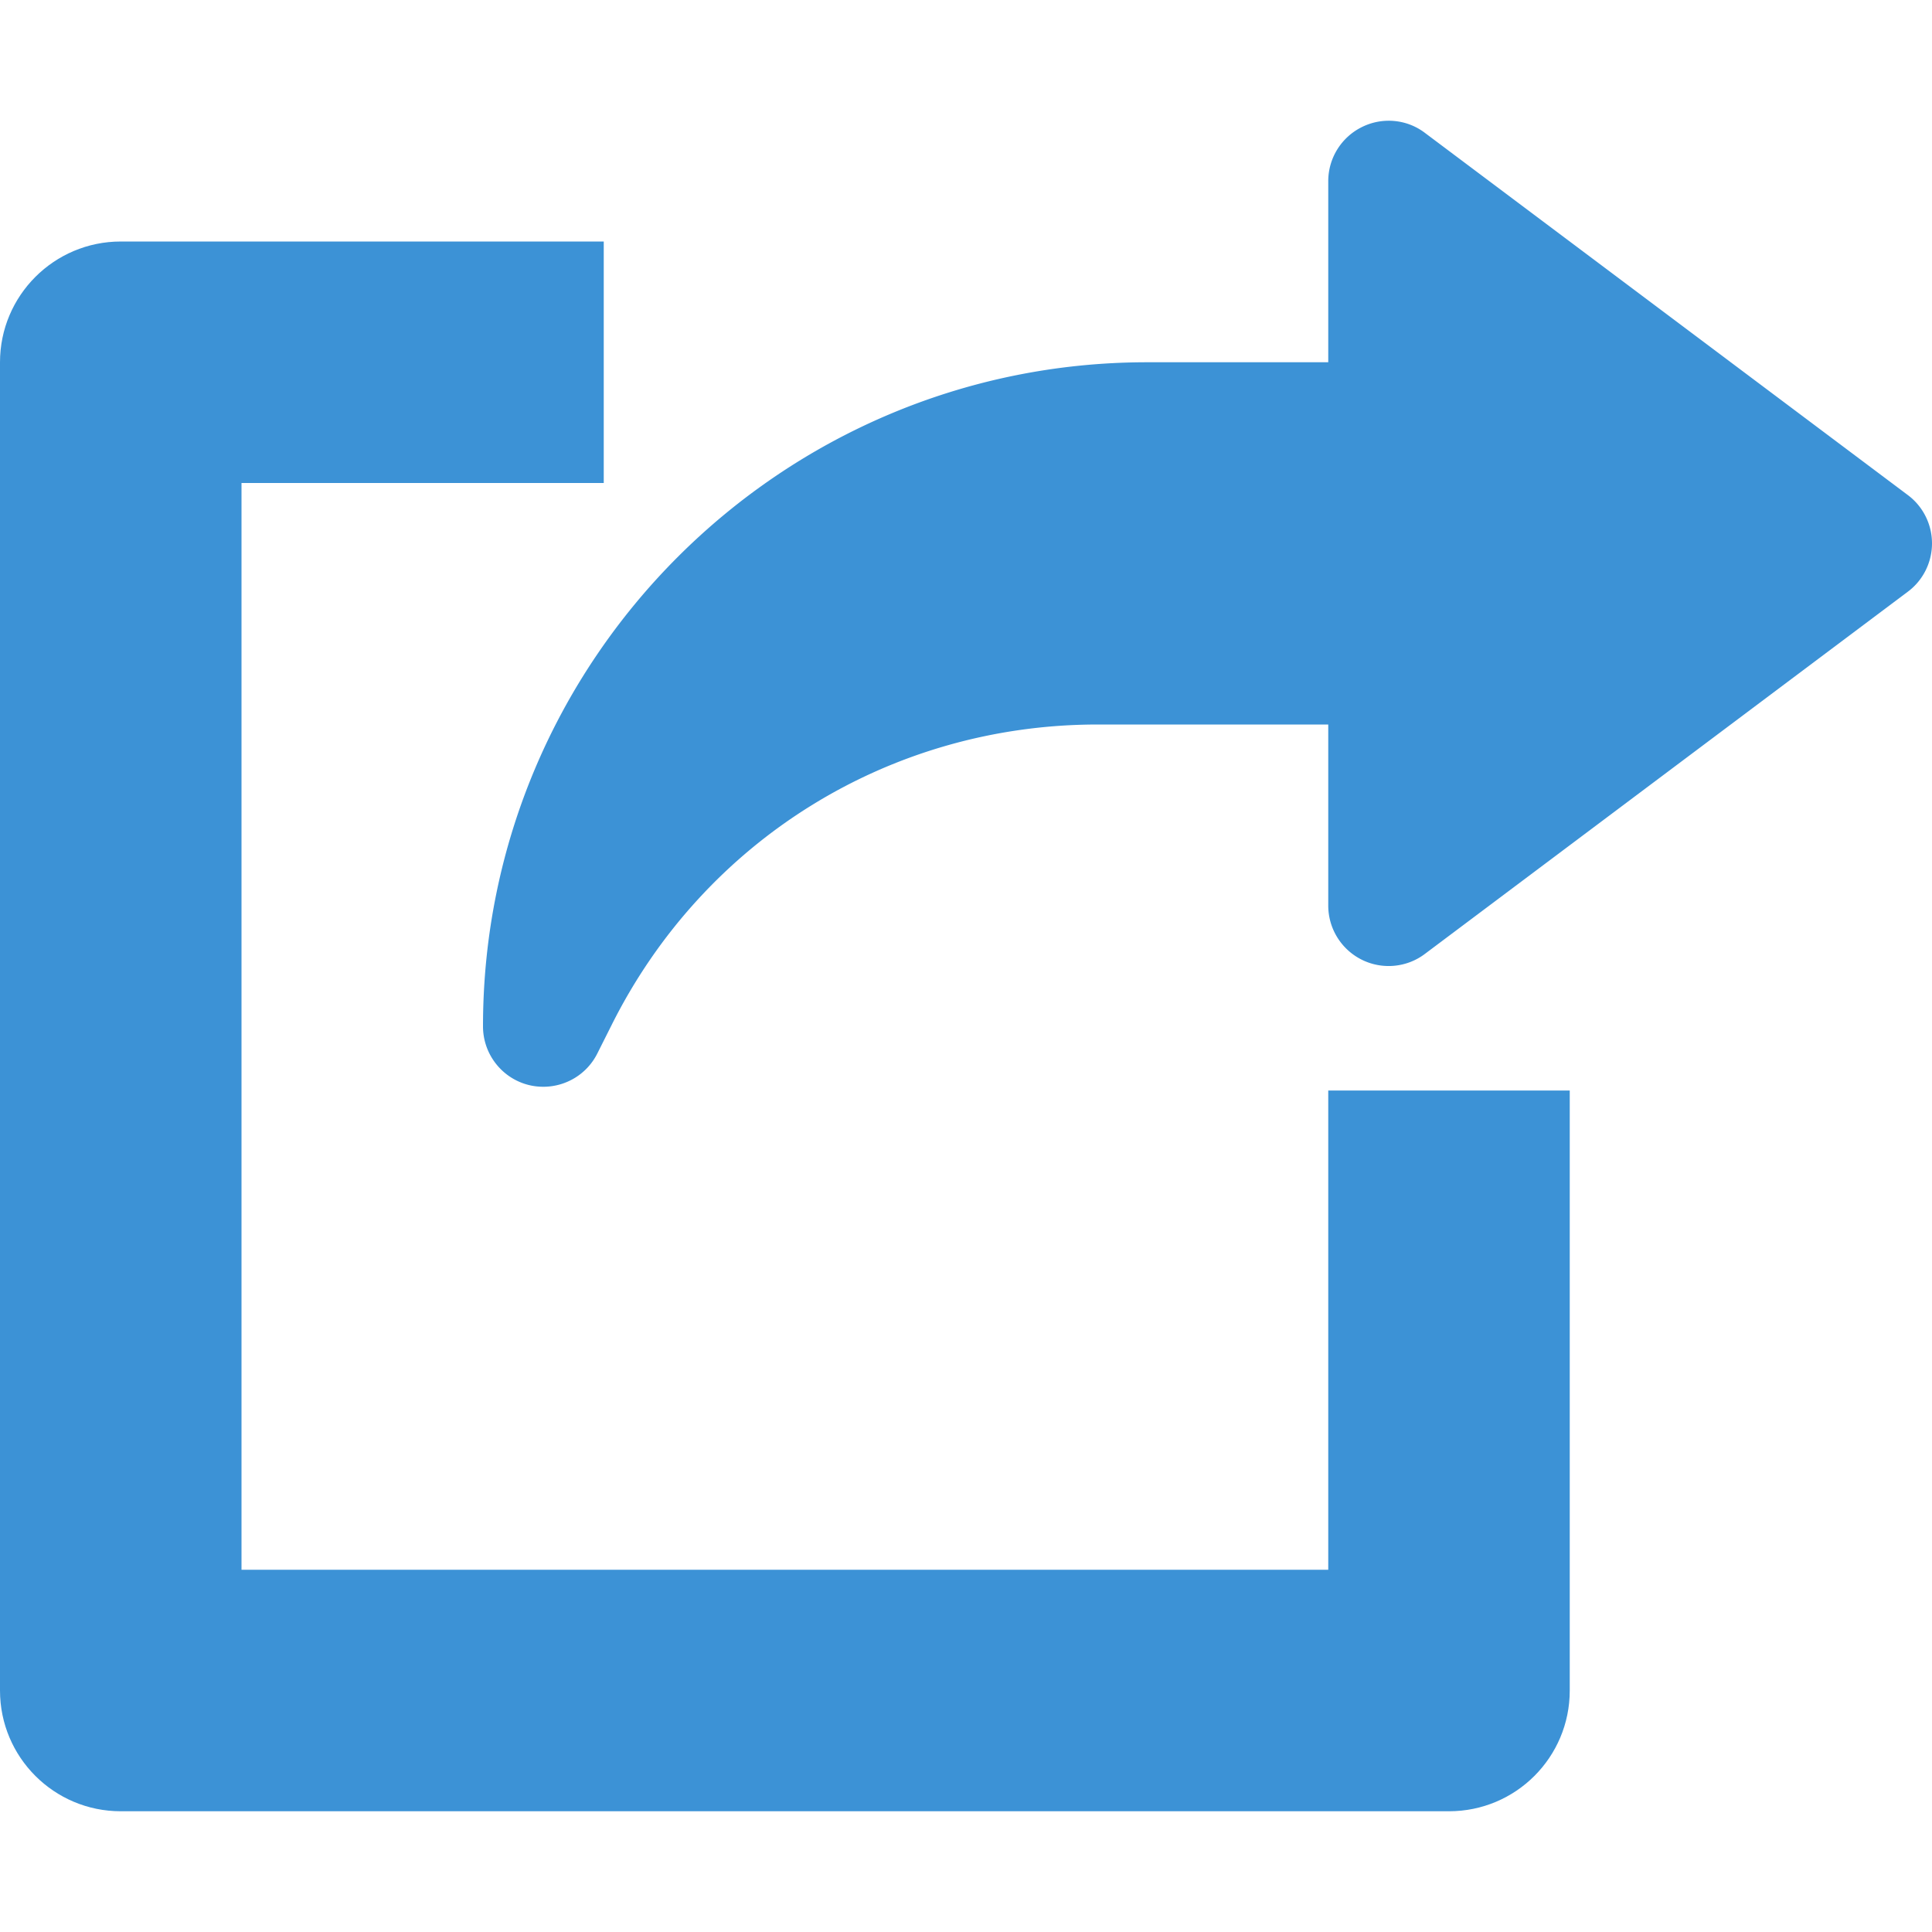
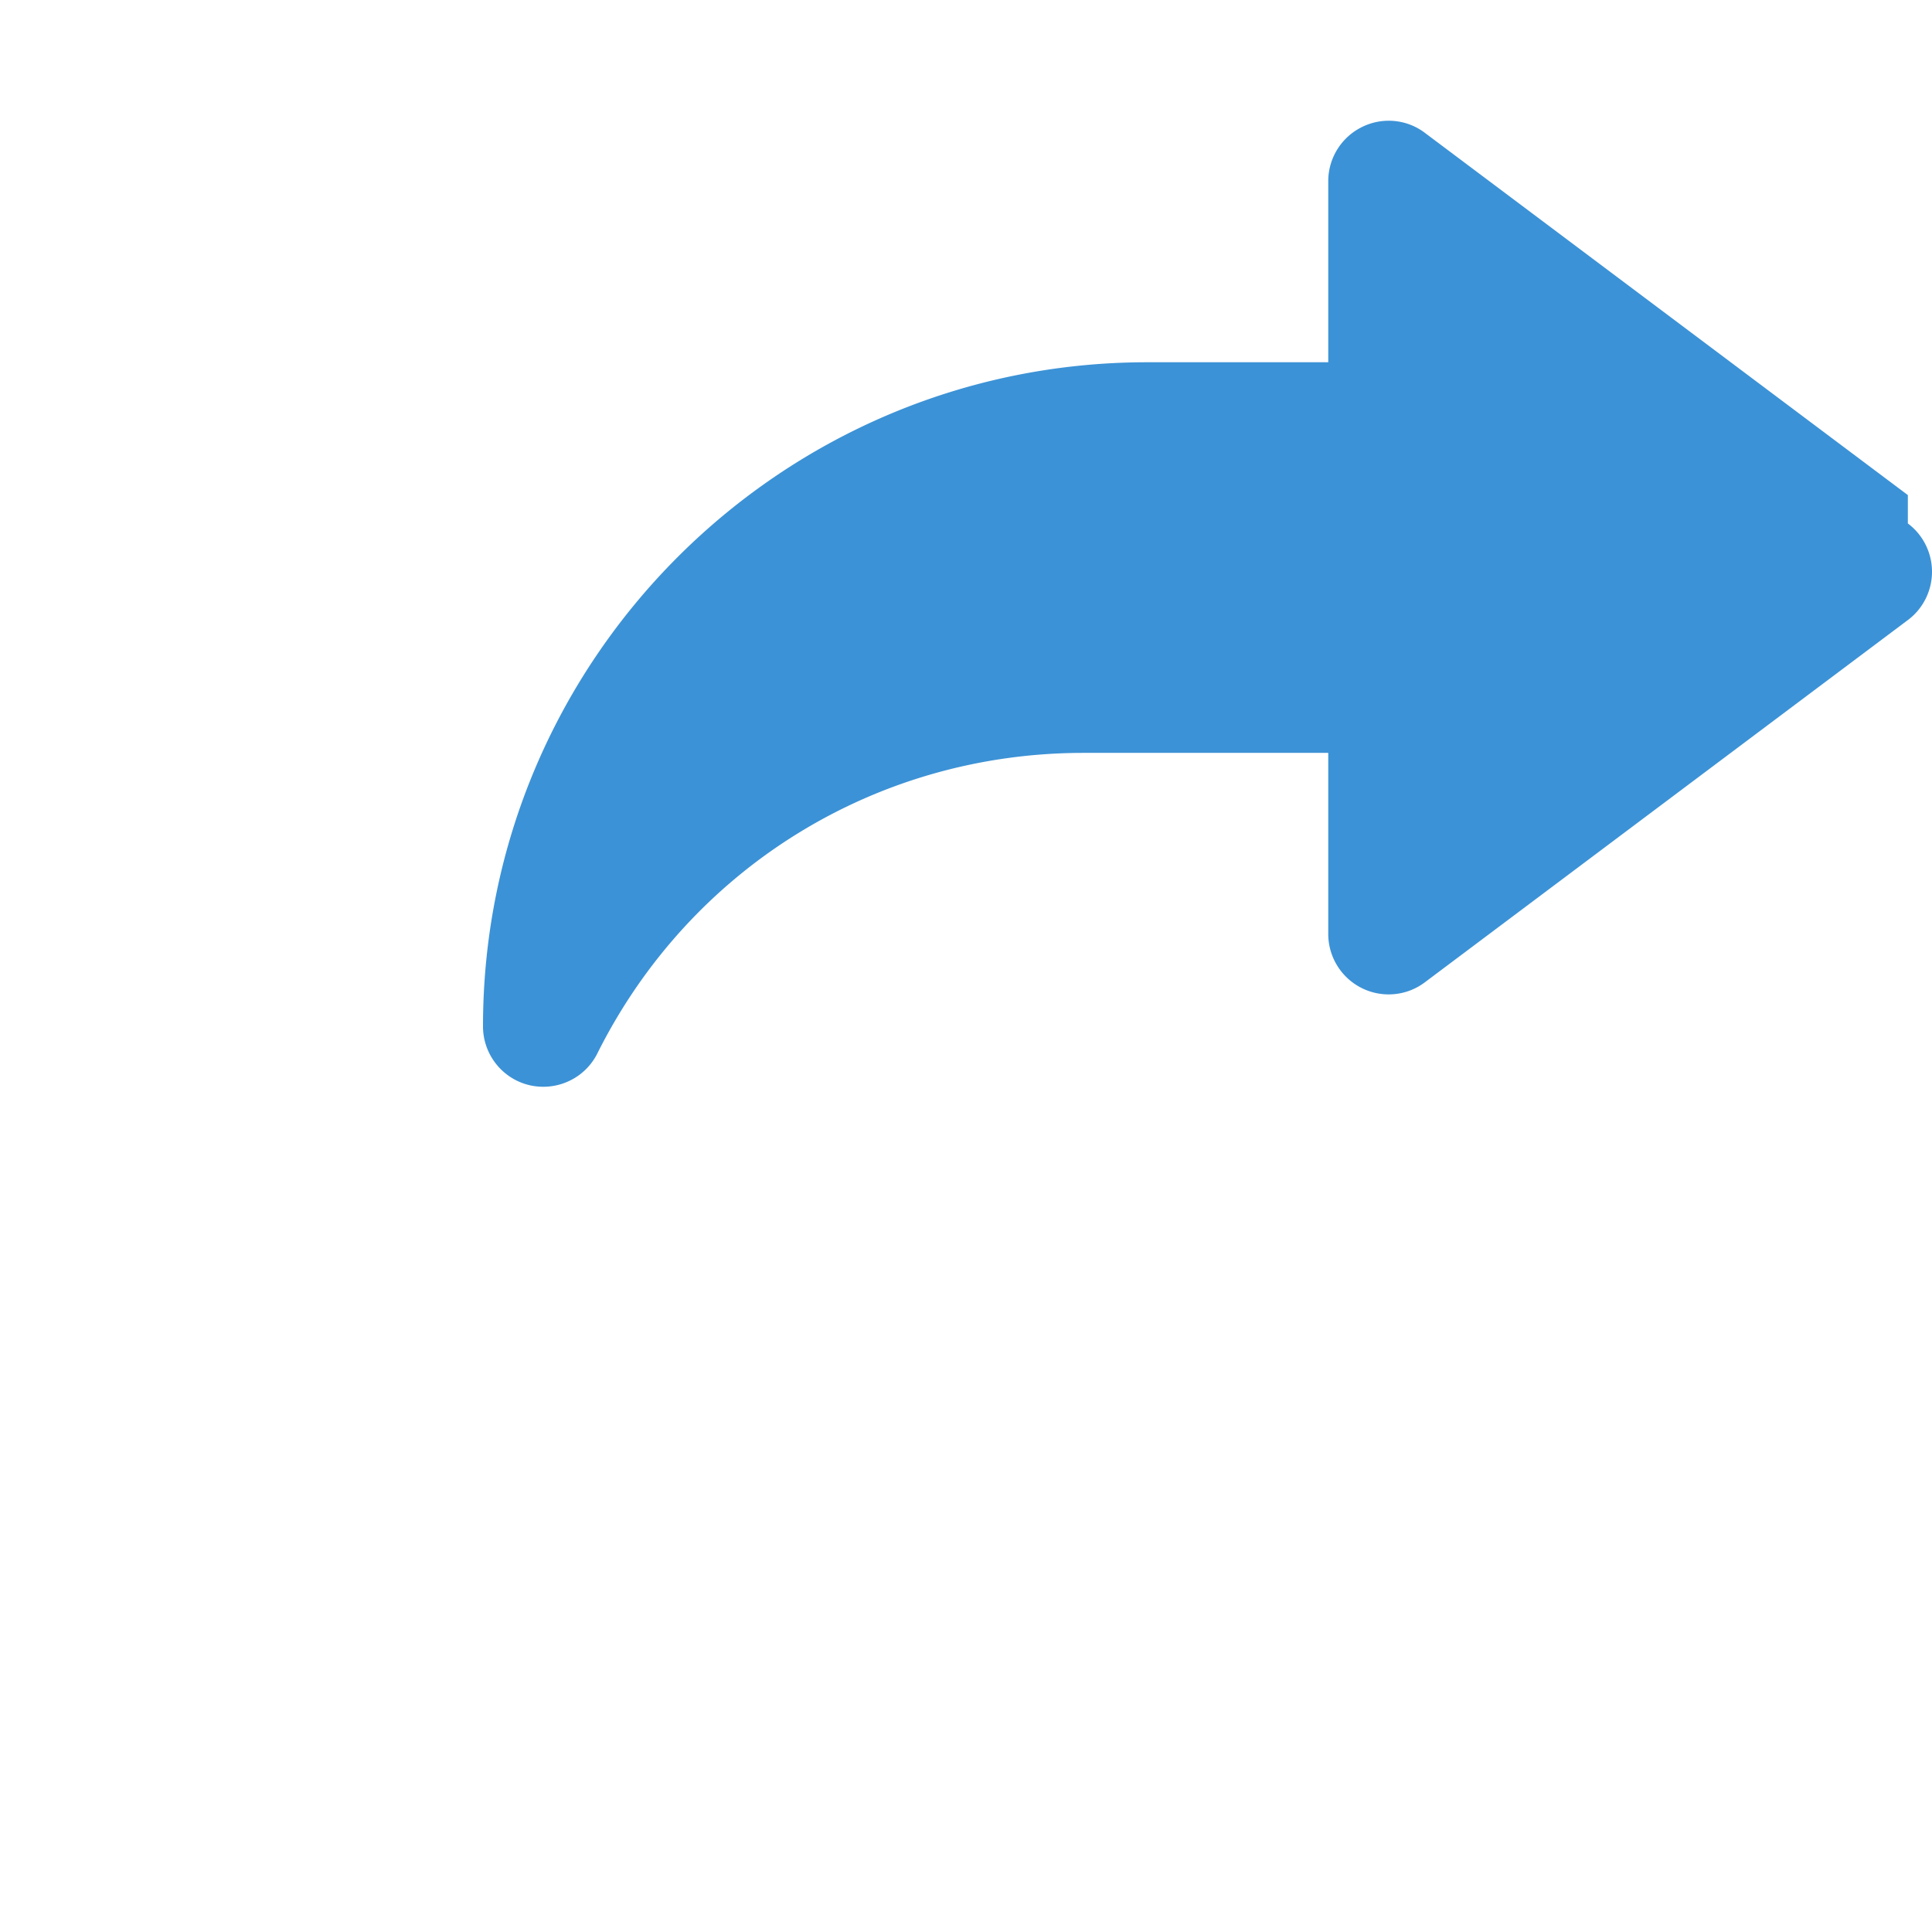
<svg xmlns="http://www.w3.org/2000/svg" version="1.1" width="512" height="512" x="0" y="0" viewBox="0 0 512 512" style="enable-background:new 0 0 512 512" xml:space="preserve" class="">
  <g>
-     <path d="M352 288.994v127.008H64v-288h96v-64H32c-17.664 0-32 14.336-32 32v352c0 17.696 14.336 32 32 32h352c17.696 0 32-14.304 32-32V288.994h-64z" fill="#3c92d6" data-original="#000000" class="" />
-     <path d="m505.6 131.202-128-96c-4.8-3.648-11.328-4.224-16.736-1.504A15.997 15.997 0 0 0 352 48.002v48h-48c-97.056 0-176 78.944-176 176 0 7.424 5.12 13.888 12.32 15.584 1.216.288 2.464.416 3.68.416 5.952 0 11.552-3.328 14.304-8.832l3.776-7.52c24.544-49.12 73.888-79.648 128.8-79.648H352v48a16.026 16.026 0 0 0 8.832 14.304c5.408 2.72 11.936 2.144 16.768-1.504l128-96c4.032-3.008 6.4-7.776 6.4-12.8s-2.368-9.792-6.4-12.8z" fill="#3c92d6" data-original="#000000" class="" />
+     <path d="m505.6 131.202-128-96c-4.8-3.648-11.328-4.224-16.736-1.504A15.997 15.997 0 0 0 352 48.002v48h-48c-97.056 0-176 78.944-176 176 0 7.424 5.12 13.888 12.32 15.584 1.216.288 2.464.416 3.68.416 5.952 0 11.552-3.328 14.304-8.832c24.544-49.12 73.888-79.648 128.8-79.648H352v48a16.026 16.026 0 0 0 8.832 14.304c5.408 2.72 11.936 2.144 16.768-1.504l128-96c4.032-3.008 6.4-7.776 6.4-12.8s-2.368-9.792-6.4-12.8z" fill="#3c92d6" data-original="#000000" class="" />
  </g>
</svg>